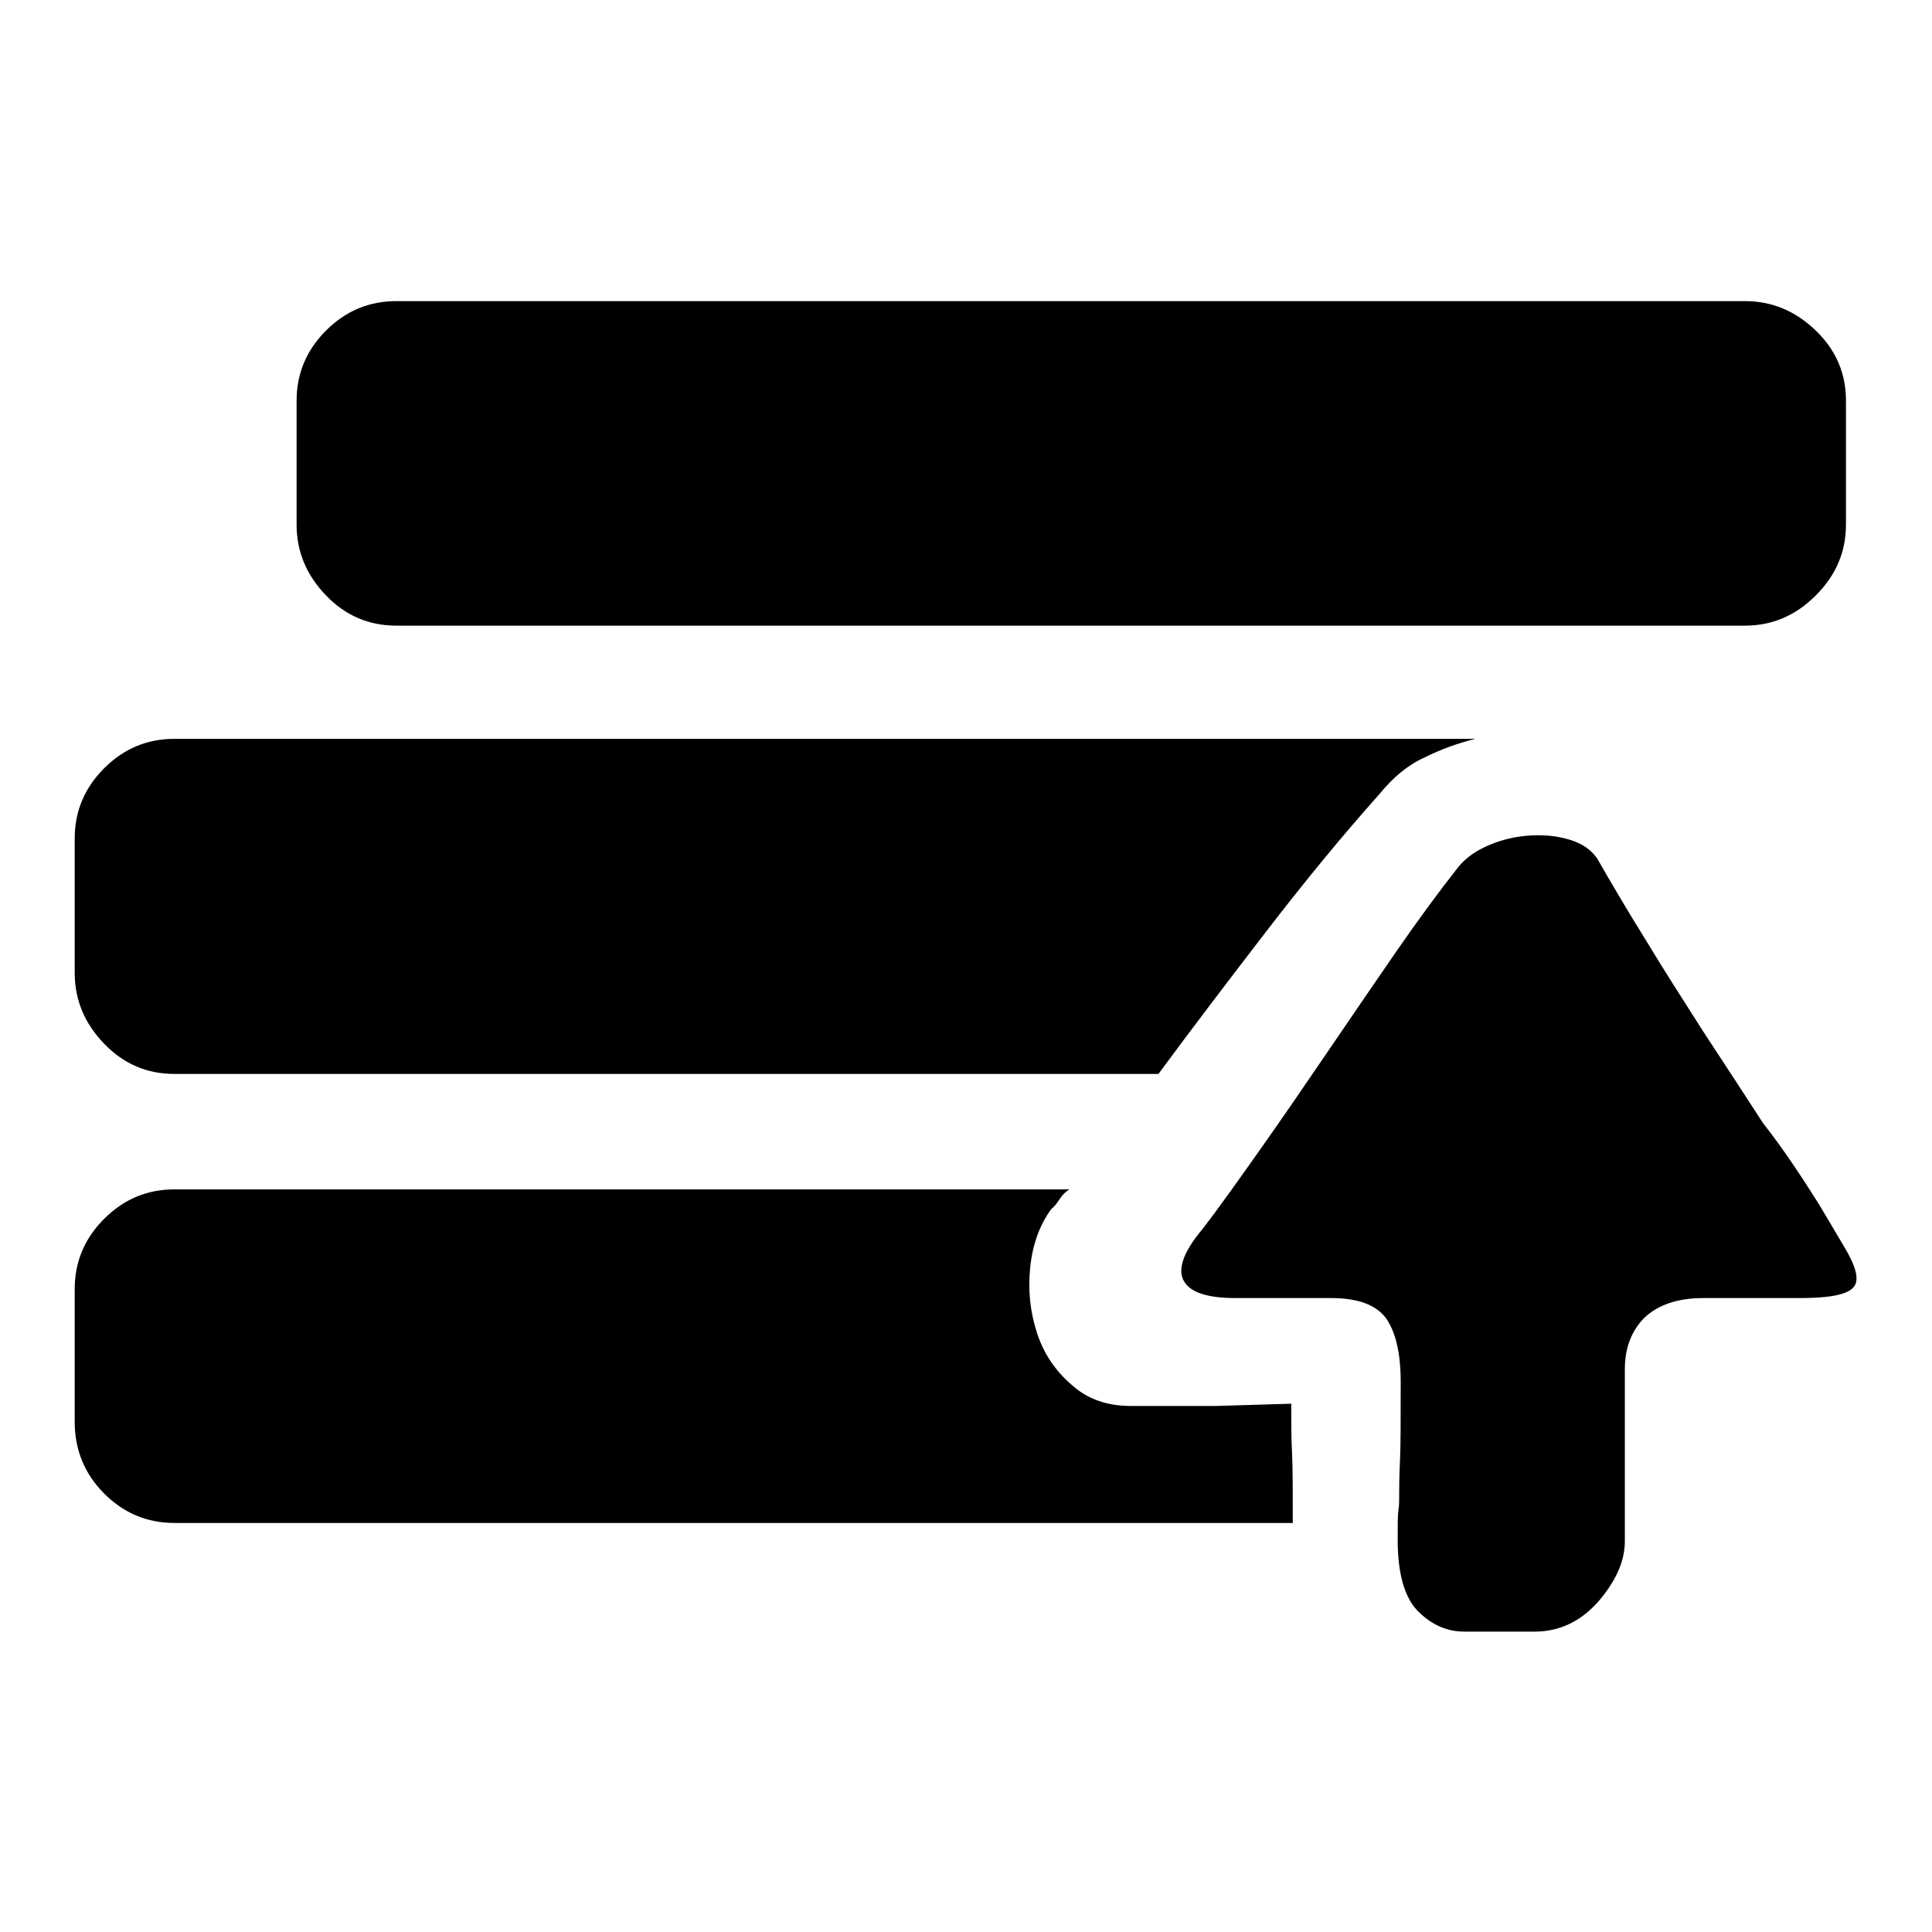
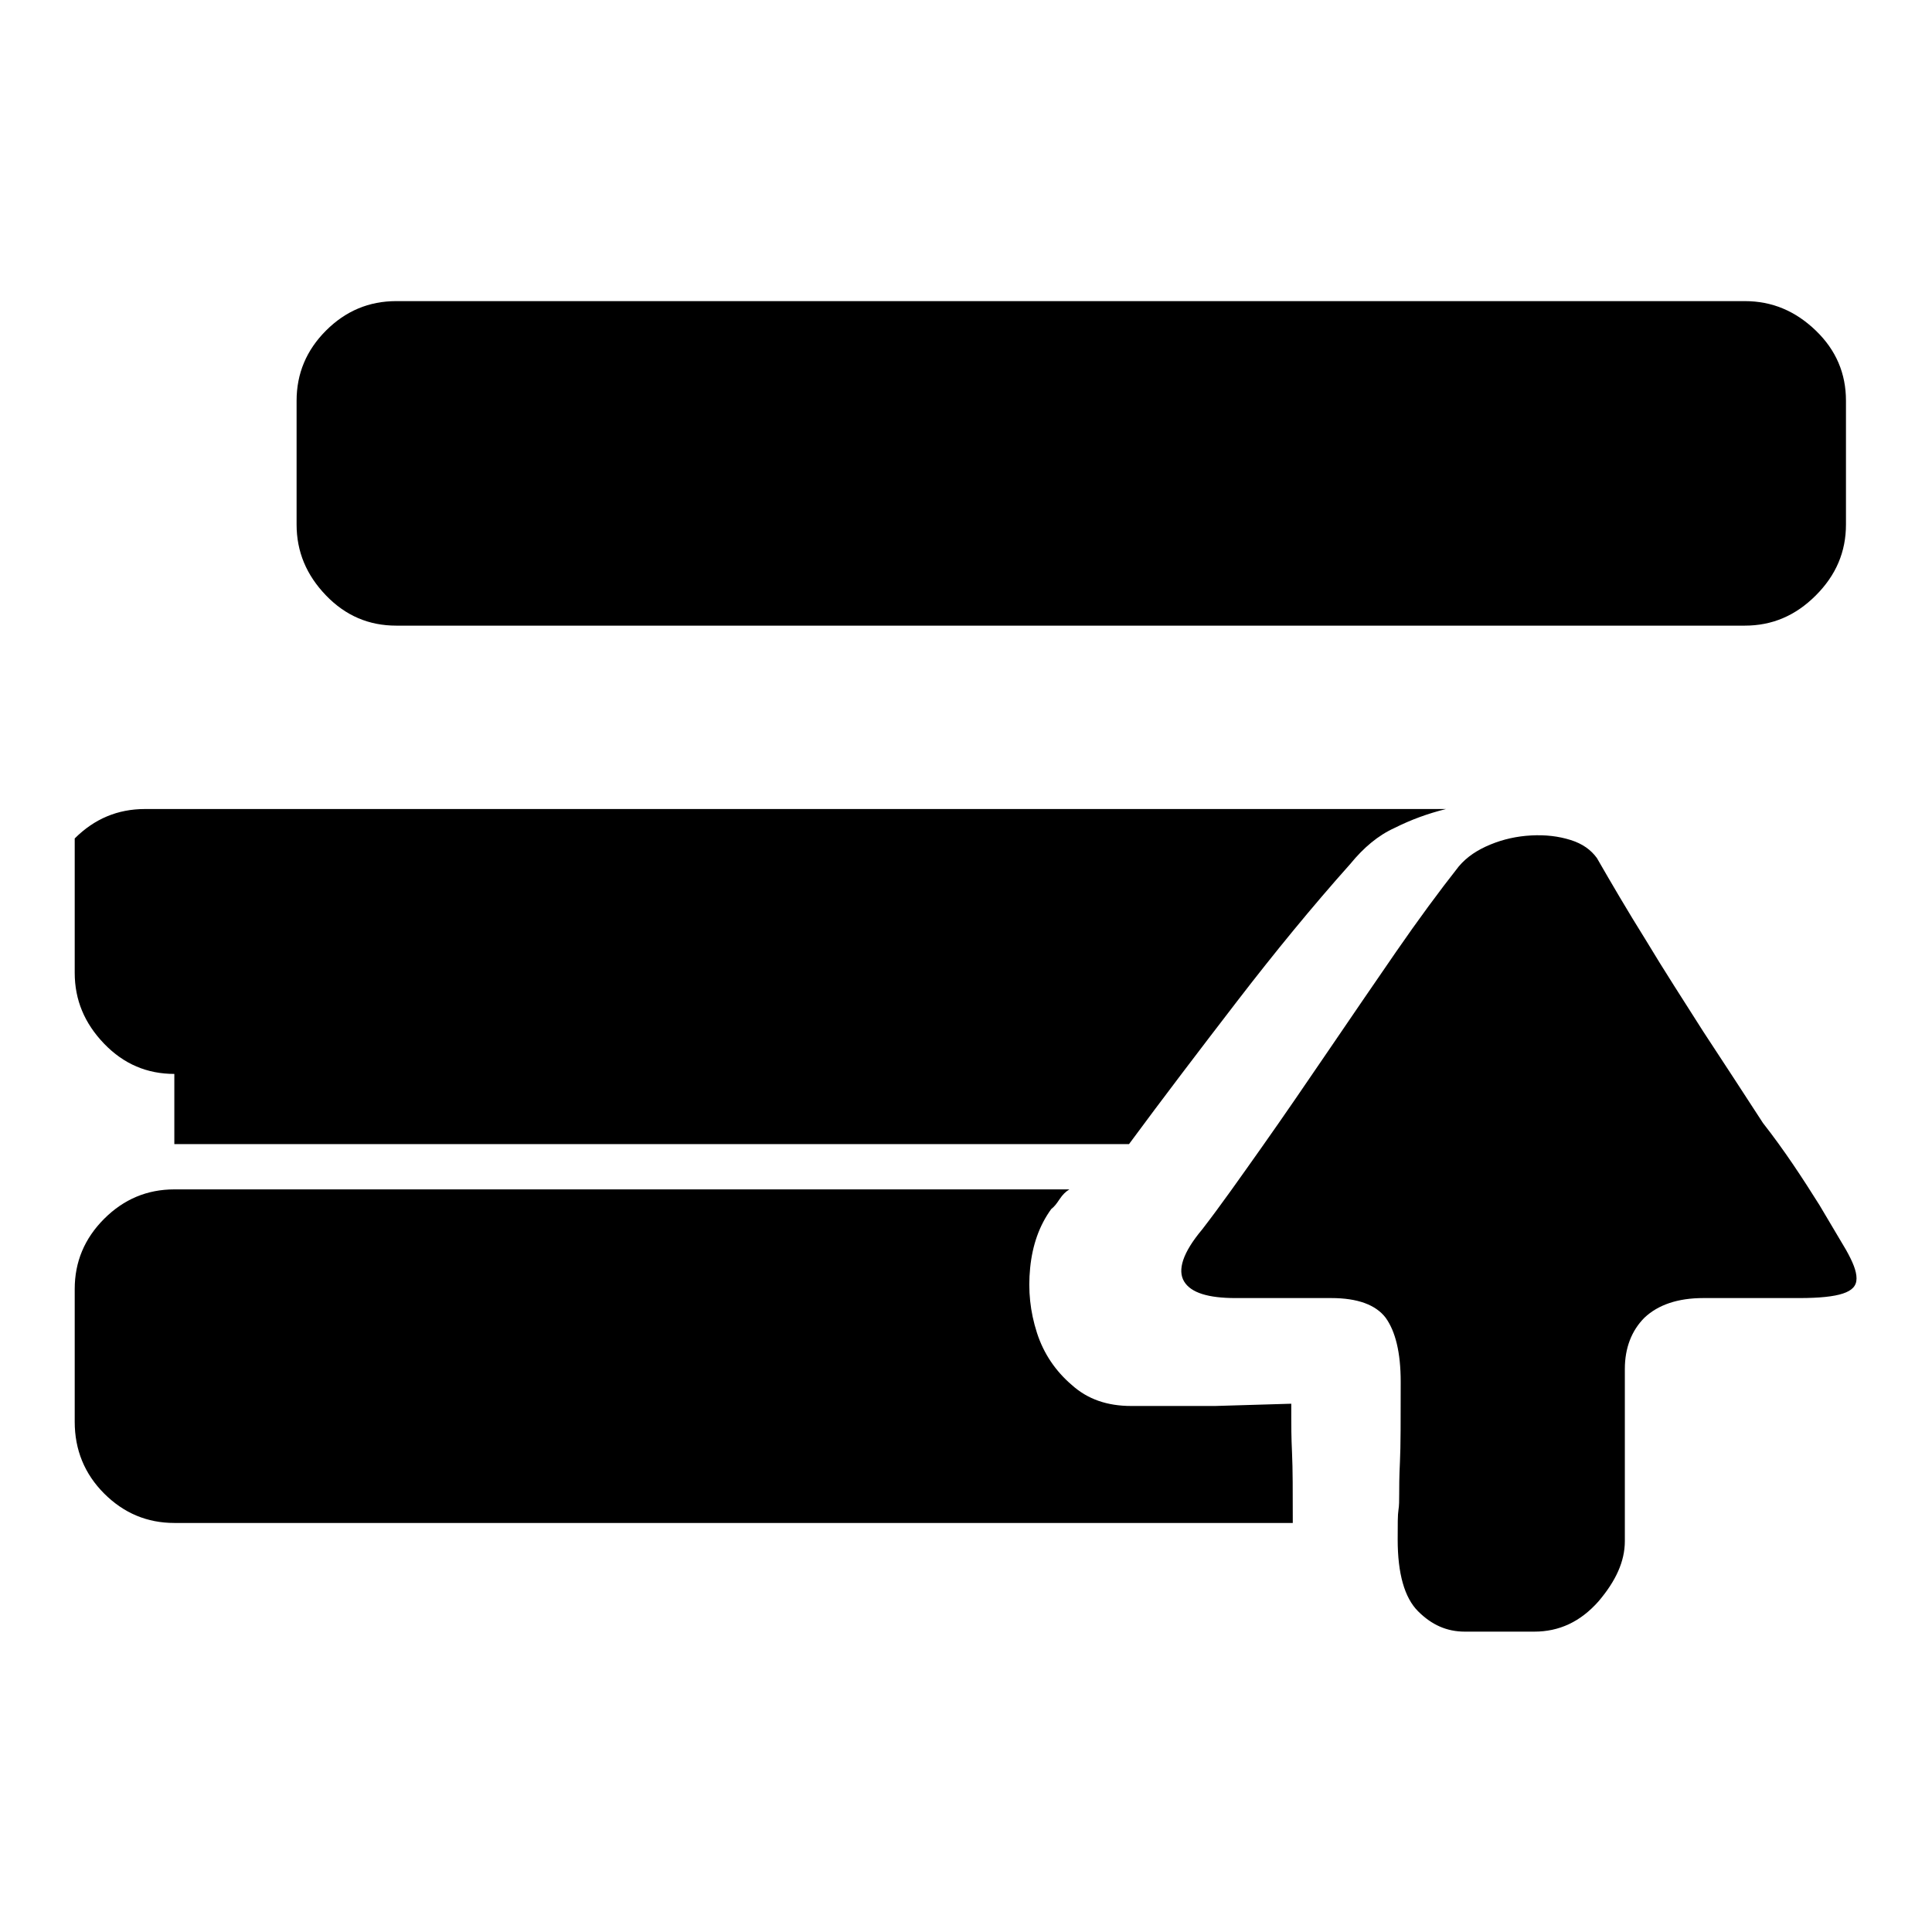
<svg xmlns="http://www.w3.org/2000/svg" version="1.1" x="0px" y="0px" viewBox="0 0 256 256" enable-background="new 0 0 256 256" xml:space="preserve">
  <g>
    <g>
-       <path fill="#000000" d="M23.1,142.3c-3.6,0-6.7-1.3-9.3-4c-2.6-2.7-3.9-5.8-3.9-9.4v-17.8c0-3.6,1.3-6.7,3.9-9.3c2.6-2.6,5.7-3.9,9.3-3.9h172.4c-2.4,0.6-4.6,1.4-6.8,2.5c-2.2,1-4.1,2.6-5.9,4.8c-5,5.6-10,11.7-15,18.2c-5,6.5-9.8,12.8-14.3,18.9H23.1L23.1,142.3z M52.5,82.9c-3.6,0-6.7-1.3-9.3-4c-2.6-2.7-3.9-5.8-3.9-9.4V53.1c0-3.6,1.3-6.7,3.9-9.3c2.6-2.6,5.7-3.9,9.3-3.9h178.7c3.6,0,6.7,1.3,9.4,3.9c2.7,2.6,4,5.7,4,9.3v16.4c0,3.6-1.3,6.7-4,9.4c-2.7,2.7-5.8,4-9.4,4H52.5z M171.1,186v1.9c0,0.9,0,2.5,0.1,4.6c0.1,2.1,0.1,5.2,0.1,9.3H23.1c-3.6,0-6.7-1.3-9.3-3.9c-2.6-2.6-3.9-5.8-3.9-9.5v-17.6c0-3.6,1.3-6.7,3.9-9.3c2.6-2.6,5.7-3.9,9.3-3.9h118.6c-0.5,0.3-0.9,0.7-1.3,1.3c-0.4,0.6-0.7,1-1.1,1.3c-1.6,2.2-2.5,4.8-2.8,7.8c-0.3,3,0,5.8,0.9,8.6s2.5,5.1,4.6,6.9c2.1,1.9,4.7,2.8,7.9,2.8H161L171.1,186z M241.1,159.7l3.5,5.9c0.9,1.6,1.4,2.8,1.4,3.8s-0.6,1.6-1.8,2c-1.2,0.4-3.1,0.6-5.8,0.6h-12.7c-3.4,0-6,0.9-7.8,2.6c-1.7,1.7-2.6,4-2.6,6.8v22.8c0,2.7-1.2,5.3-3.5,8c-2.4,2.7-5.2,4-8.5,4h-9.2c-2.4,0-4.4-0.9-6.2-2.7c-1.8-1.8-2.7-5-2.7-9.5c0-2,0-3.3,0.1-3.9c0.1-0.6,0.1-1.3,0.1-2.1s0-2.3,0.1-4.3c0.1-2,0.1-5.6,0.1-10.6c0-3.9-0.7-6.7-2-8.5c-1.3-1.7-3.7-2.6-7.2-2.6h-12.7c-3.6,0-5.9-0.7-6.8-2.2c-0.9-1.5-0.2-3.8,2.4-6.9c2.4-3.1,5-6.8,7.9-10.9c2.9-4.1,5.9-8.5,8.9-12.9s6-8.8,8.9-13c2.9-4.2,5.7-8,8.3-11.3c1.1-1.3,2.5-2.2,4.2-2.9c1.7-0.7,3.5-1.1,5.4-1.2c1.9-0.1,3.6,0.1,5.2,0.6c1.6,0.5,2.7,1.3,3.5,2.4c1.9,3.3,4,6.9,6.5,10.9c2.4,4,5,8,7.6,12.1c2.7,4.1,5.3,8.1,7.9,12.1C236.5,152.5,238.9,156.2,241.1,159.7L241.1,159.7z" />
+       <path fill="#000000" d="M23.1,142.3c-3.6,0-6.7-1.3-9.3-4c-2.6-2.7-3.9-5.8-3.9-9.4v-17.8c2.6-2.6,5.7-3.9,9.3-3.9h172.4c-2.4,0.6-4.6,1.4-6.8,2.5c-2.2,1-4.1,2.6-5.9,4.8c-5,5.6-10,11.7-15,18.2c-5,6.5-9.8,12.8-14.3,18.9H23.1L23.1,142.3z M52.5,82.9c-3.6,0-6.7-1.3-9.3-4c-2.6-2.7-3.9-5.8-3.9-9.4V53.1c0-3.6,1.3-6.7,3.9-9.3c2.6-2.6,5.7-3.9,9.3-3.9h178.7c3.6,0,6.7,1.3,9.4,3.9c2.7,2.6,4,5.7,4,9.3v16.4c0,3.6-1.3,6.7-4,9.4c-2.7,2.7-5.8,4-9.4,4H52.5z M171.1,186v1.9c0,0.9,0,2.5,0.1,4.6c0.1,2.1,0.1,5.2,0.1,9.3H23.1c-3.6,0-6.7-1.3-9.3-3.9c-2.6-2.6-3.9-5.8-3.9-9.5v-17.6c0-3.6,1.3-6.7,3.9-9.3c2.6-2.6,5.7-3.9,9.3-3.9h118.6c-0.5,0.3-0.9,0.7-1.3,1.3c-0.4,0.6-0.7,1-1.1,1.3c-1.6,2.2-2.5,4.8-2.8,7.8c-0.3,3,0,5.8,0.9,8.6s2.5,5.1,4.6,6.9c2.1,1.9,4.7,2.8,7.9,2.8H161L171.1,186z M241.1,159.7l3.5,5.9c0.9,1.6,1.4,2.8,1.4,3.8s-0.6,1.6-1.8,2c-1.2,0.4-3.1,0.6-5.8,0.6h-12.7c-3.4,0-6,0.9-7.8,2.6c-1.7,1.7-2.6,4-2.6,6.8v22.8c0,2.7-1.2,5.3-3.5,8c-2.4,2.7-5.2,4-8.5,4h-9.2c-2.4,0-4.4-0.9-6.2-2.7c-1.8-1.8-2.7-5-2.7-9.5c0-2,0-3.3,0.1-3.9c0.1-0.6,0.1-1.3,0.1-2.1s0-2.3,0.1-4.3c0.1-2,0.1-5.6,0.1-10.6c0-3.9-0.7-6.7-2-8.5c-1.3-1.7-3.7-2.6-7.2-2.6h-12.7c-3.6,0-5.9-0.7-6.8-2.2c-0.9-1.5-0.2-3.8,2.4-6.9c2.4-3.1,5-6.8,7.9-10.9c2.9-4.1,5.9-8.5,8.9-12.9s6-8.8,8.9-13c2.9-4.2,5.7-8,8.3-11.3c1.1-1.3,2.5-2.2,4.2-2.9c1.7-0.7,3.5-1.1,5.4-1.2c1.9-0.1,3.6,0.1,5.2,0.6c1.6,0.5,2.7,1.3,3.5,2.4c1.9,3.3,4,6.9,6.5,10.9c2.4,4,5,8,7.6,12.1c2.7,4.1,5.3,8.1,7.9,12.1C236.5,152.5,238.9,156.2,241.1,159.7L241.1,159.7z" />
    </g>
  </g>
</svg>